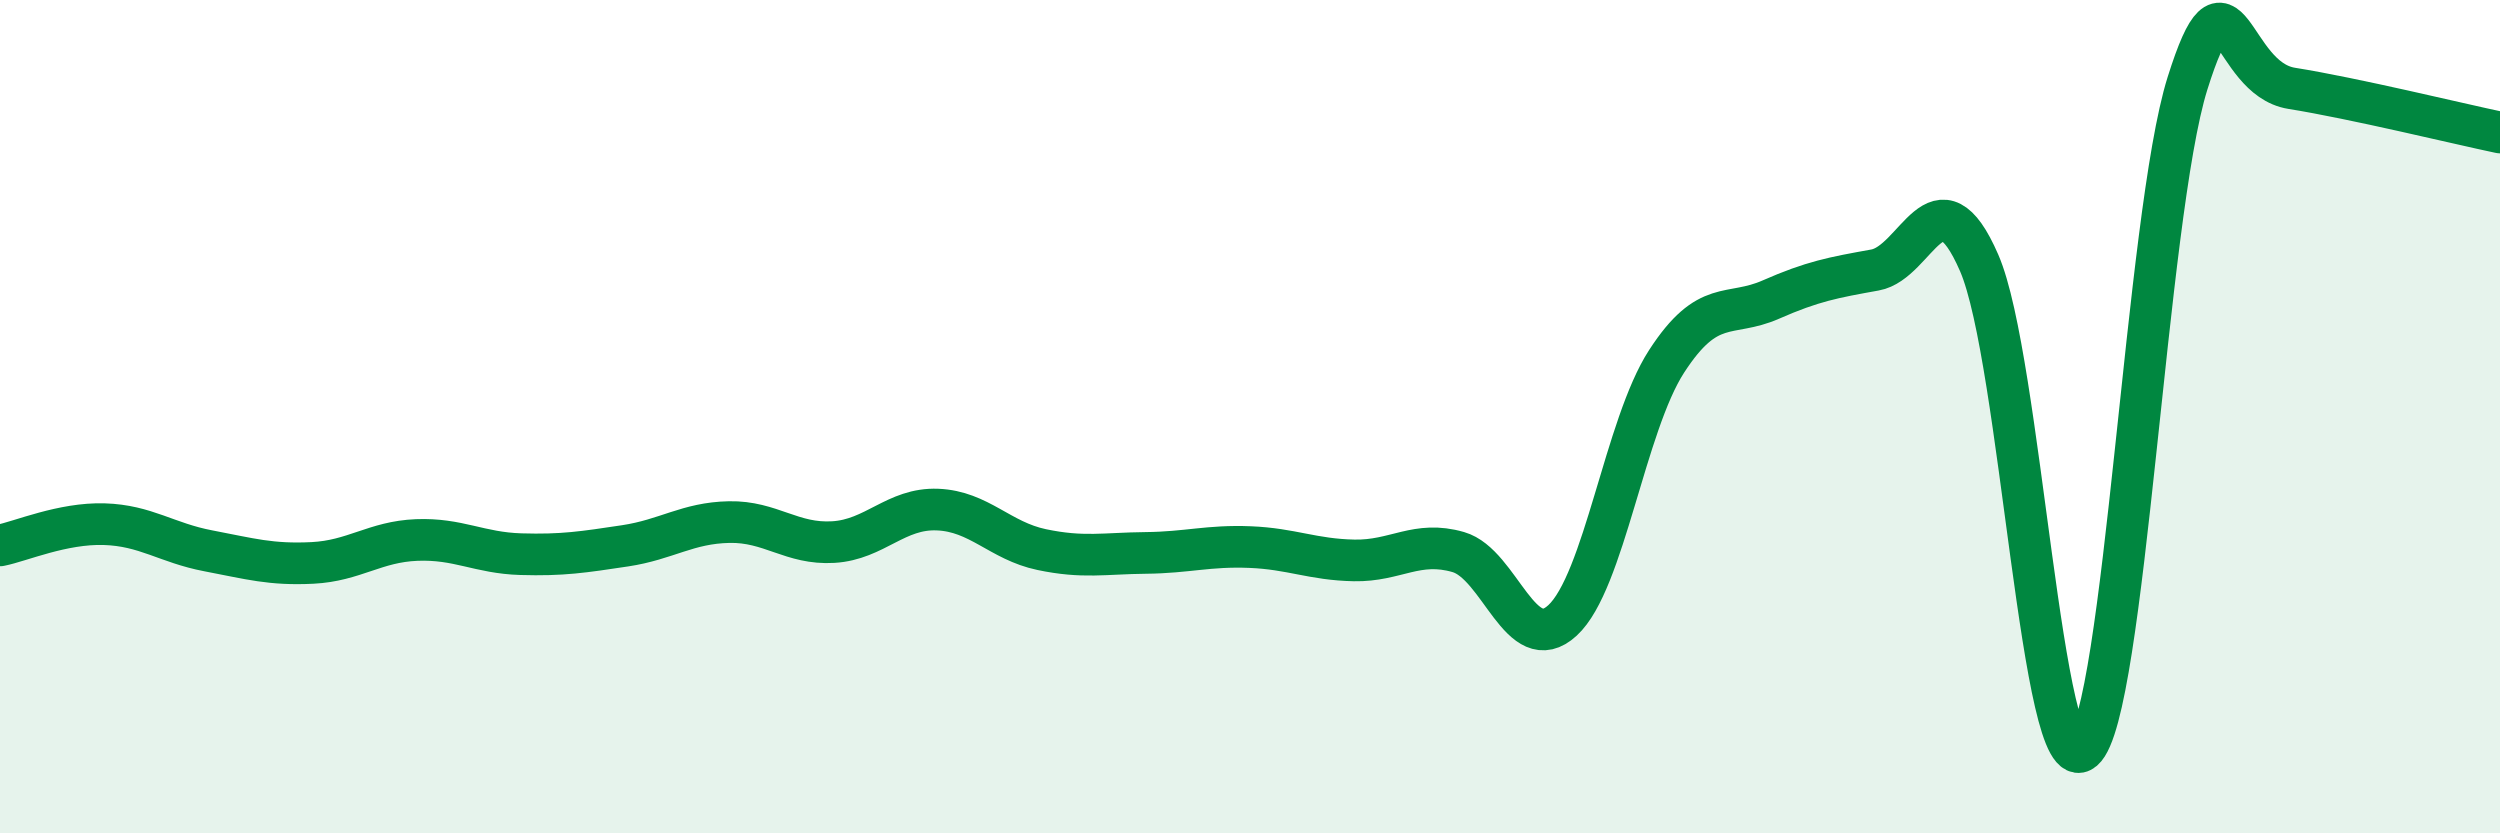
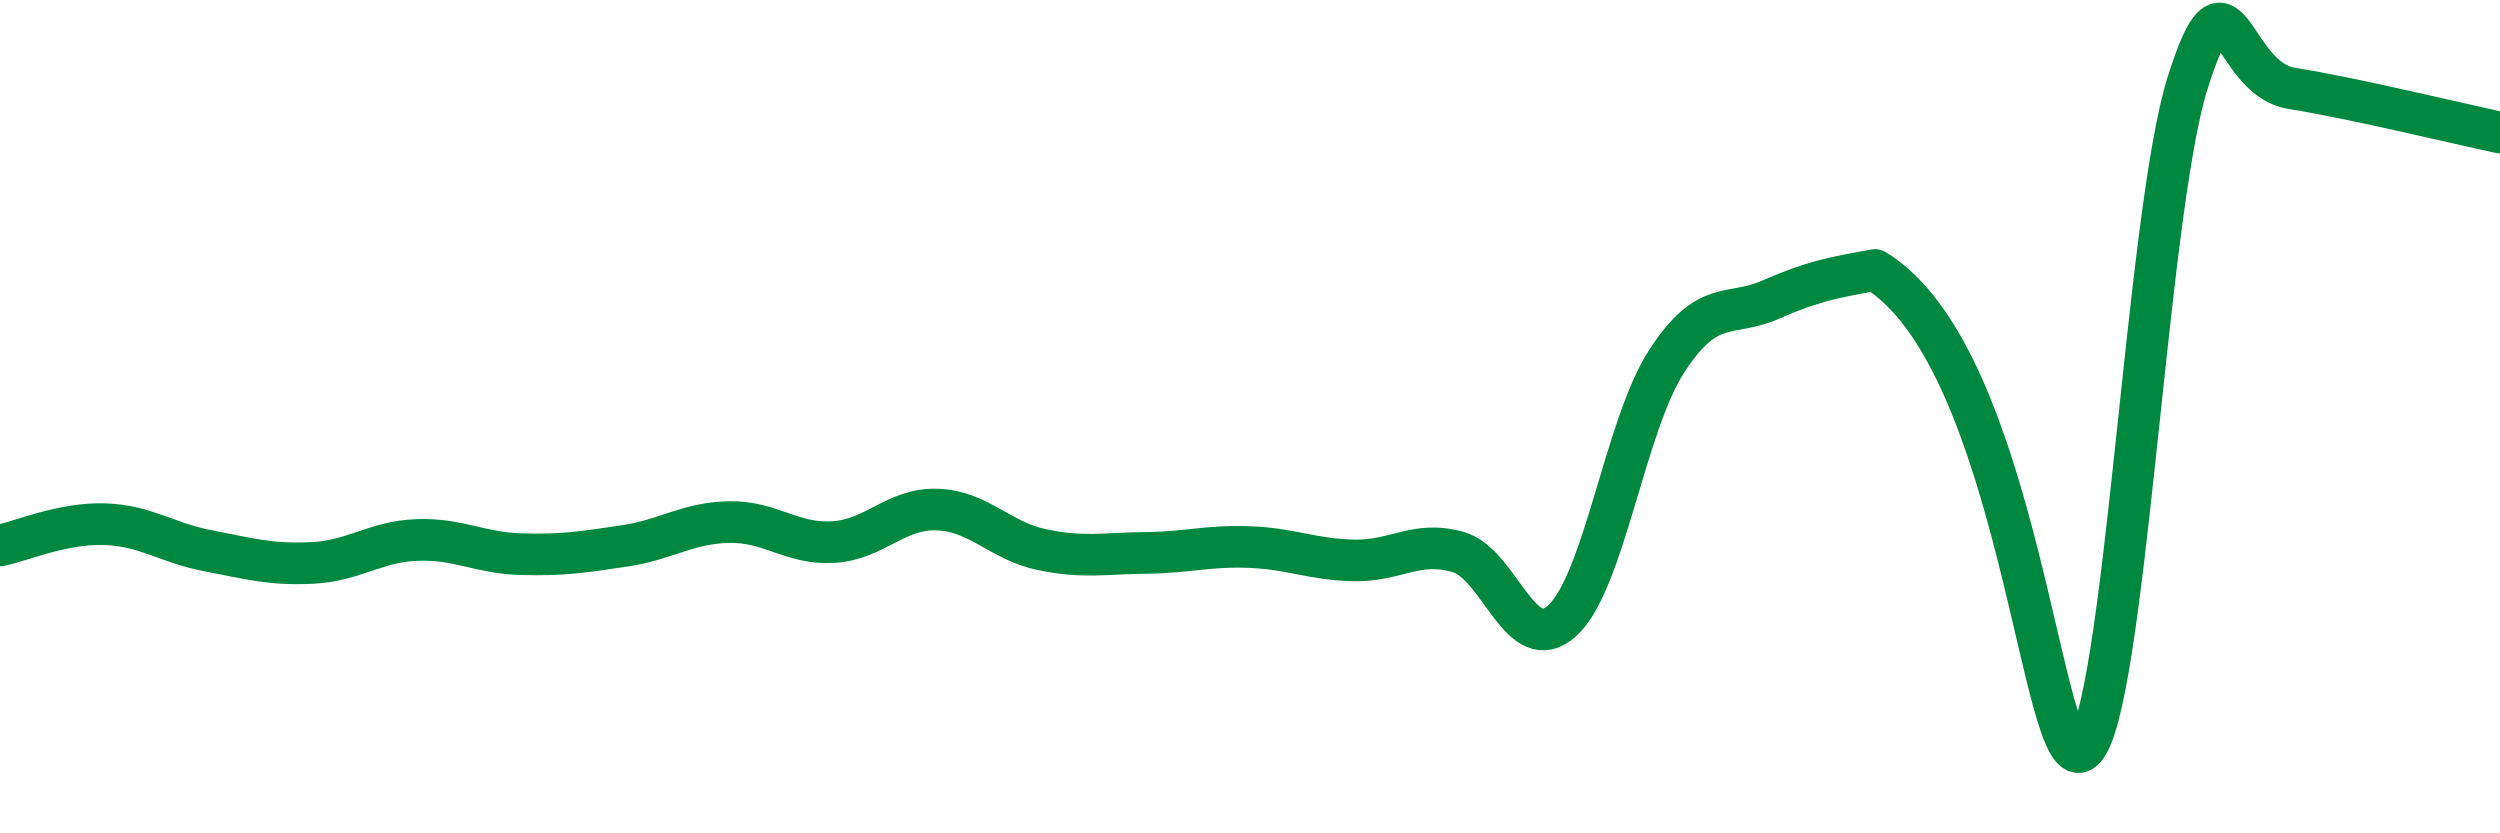
<svg xmlns="http://www.w3.org/2000/svg" width="60" height="20" viewBox="0 0 60 20">
-   <path d="M 0,13.09 C 0.5,12.99 1.5,12.55 2.5,12.58 C 3.5,12.61 4,13.03 5,13.22 C 6,13.41 6.5,13.56 7.5,13.51 C 8.5,13.46 9,13 10,12.96 C 11,12.92 11.5,13.27 12.5,13.3 C 13.5,13.33 14,13.25 15,13.1 C 16,12.95 16.5,12.55 17.5,12.53 C 18.5,12.51 19,13.07 20,13.01 C 21,12.95 21.5,12.19 22.5,12.23 C 23.5,12.27 24,12.98 25,13.19 C 26,13.4 26.5,13.28 27.5,13.27 C 28.5,13.26 29,13.09 30,13.13 C 31,13.17 31.5,13.43 32.5,13.45 C 33.5,13.47 34,12.96 35,13.25 C 36,13.54 36.5,15.81 37.5,14.89 C 38.5,13.97 39,10.21 40,8.67 C 41,7.13 41.5,7.63 42.5,7.19 C 43.5,6.75 44,6.66 45,6.48 C 46,6.3 46.5,4.01 47.5,6.31 C 48.5,8.61 49,18.86 50,18 C 51,17.14 51.5,5.18 52.5,2 C 53.5,-1.18 53.5,1.88 55,2.12 C 56.5,2.36 59,2.97 60,3.18L60 20L0 20Z" fill="#008740" opacity="0.1" stroke-linecap="round" stroke-linejoin="round" />
-   <path d="M 0,13.09 C 0.5,12.99 1.5,12.55 2.5,12.58 C 3.5,12.61 4,13.03 5,13.22 C 6,13.41 6.5,13.56 7.5,13.51 C 8.5,13.46 9,13 10,12.96 C 11,12.92 11.5,13.27 12.5,13.3 C 13.5,13.33 14,13.25 15,13.1 C 16,12.95 16.5,12.55 17.5,12.53 C 18.5,12.51 19,13.07 20,13.01 C 21,12.95 21.5,12.19 22.5,12.23 C 23.5,12.27 24,12.98 25,13.19 C 26,13.4 26.5,13.28 27.5,13.27 C 28.5,13.26 29,13.09 30,13.13 C 31,13.17 31.5,13.43 32.5,13.45 C 33.5,13.47 34,12.96 35,13.25 C 36,13.54 36.5,15.81 37.5,14.89 C 38.5,13.97 39,10.21 40,8.67 C 41,7.13 41.5,7.63 42.5,7.19 C 43.5,6.75 44,6.66 45,6.48 C 46,6.3 46.5,4.01 47.5,6.31 C 48.5,8.61 49,18.86 50,18 C 51,17.14 51.5,5.18 52.5,2 C 53.5,-1.18 53.5,1.88 55,2.12 C 56.5,2.36 59,2.97 60,3.18" stroke="#008740" stroke-width="1" fill="none" stroke-linecap="round" stroke-linejoin="round" />
+   <path d="M 0,13.09 C 0.5,12.99 1.5,12.55 2.5,12.58 C 3.5,12.61 4,13.03 5,13.22 C 6,13.41 6.5,13.56 7.5,13.51 C 8.5,13.46 9,13 10,12.96 C 11,12.92 11.5,13.27 12.5,13.3 C 13.5,13.33 14,13.25 15,13.1 C 16,12.95 16.5,12.55 17.5,12.53 C 18.5,12.51 19,13.07 20,13.01 C 21,12.95 21.5,12.19 22.5,12.23 C 23.5,12.27 24,12.98 25,13.19 C 26,13.4 26.5,13.28 27.5,13.27 C 28.5,13.26 29,13.09 30,13.13 C 31,13.17 31.5,13.43 32.5,13.45 C 33.5,13.47 34,12.96 35,13.25 C 36,13.54 36.5,15.81 37.5,14.89 C 38.5,13.97 39,10.21 40,8.67 C 41,7.13 41.5,7.63 42.5,7.19 C 43.5,6.75 44,6.66 45,6.48 C 48.5,8.61 49,18.86 50,18 C 51,17.14 51.5,5.18 52.5,2 C 53.5,-1.18 53.5,1.88 55,2.12 C 56.5,2.36 59,2.97 60,3.18" stroke="#008740" stroke-width="1" fill="none" stroke-linecap="round" stroke-linejoin="round" />
</svg>